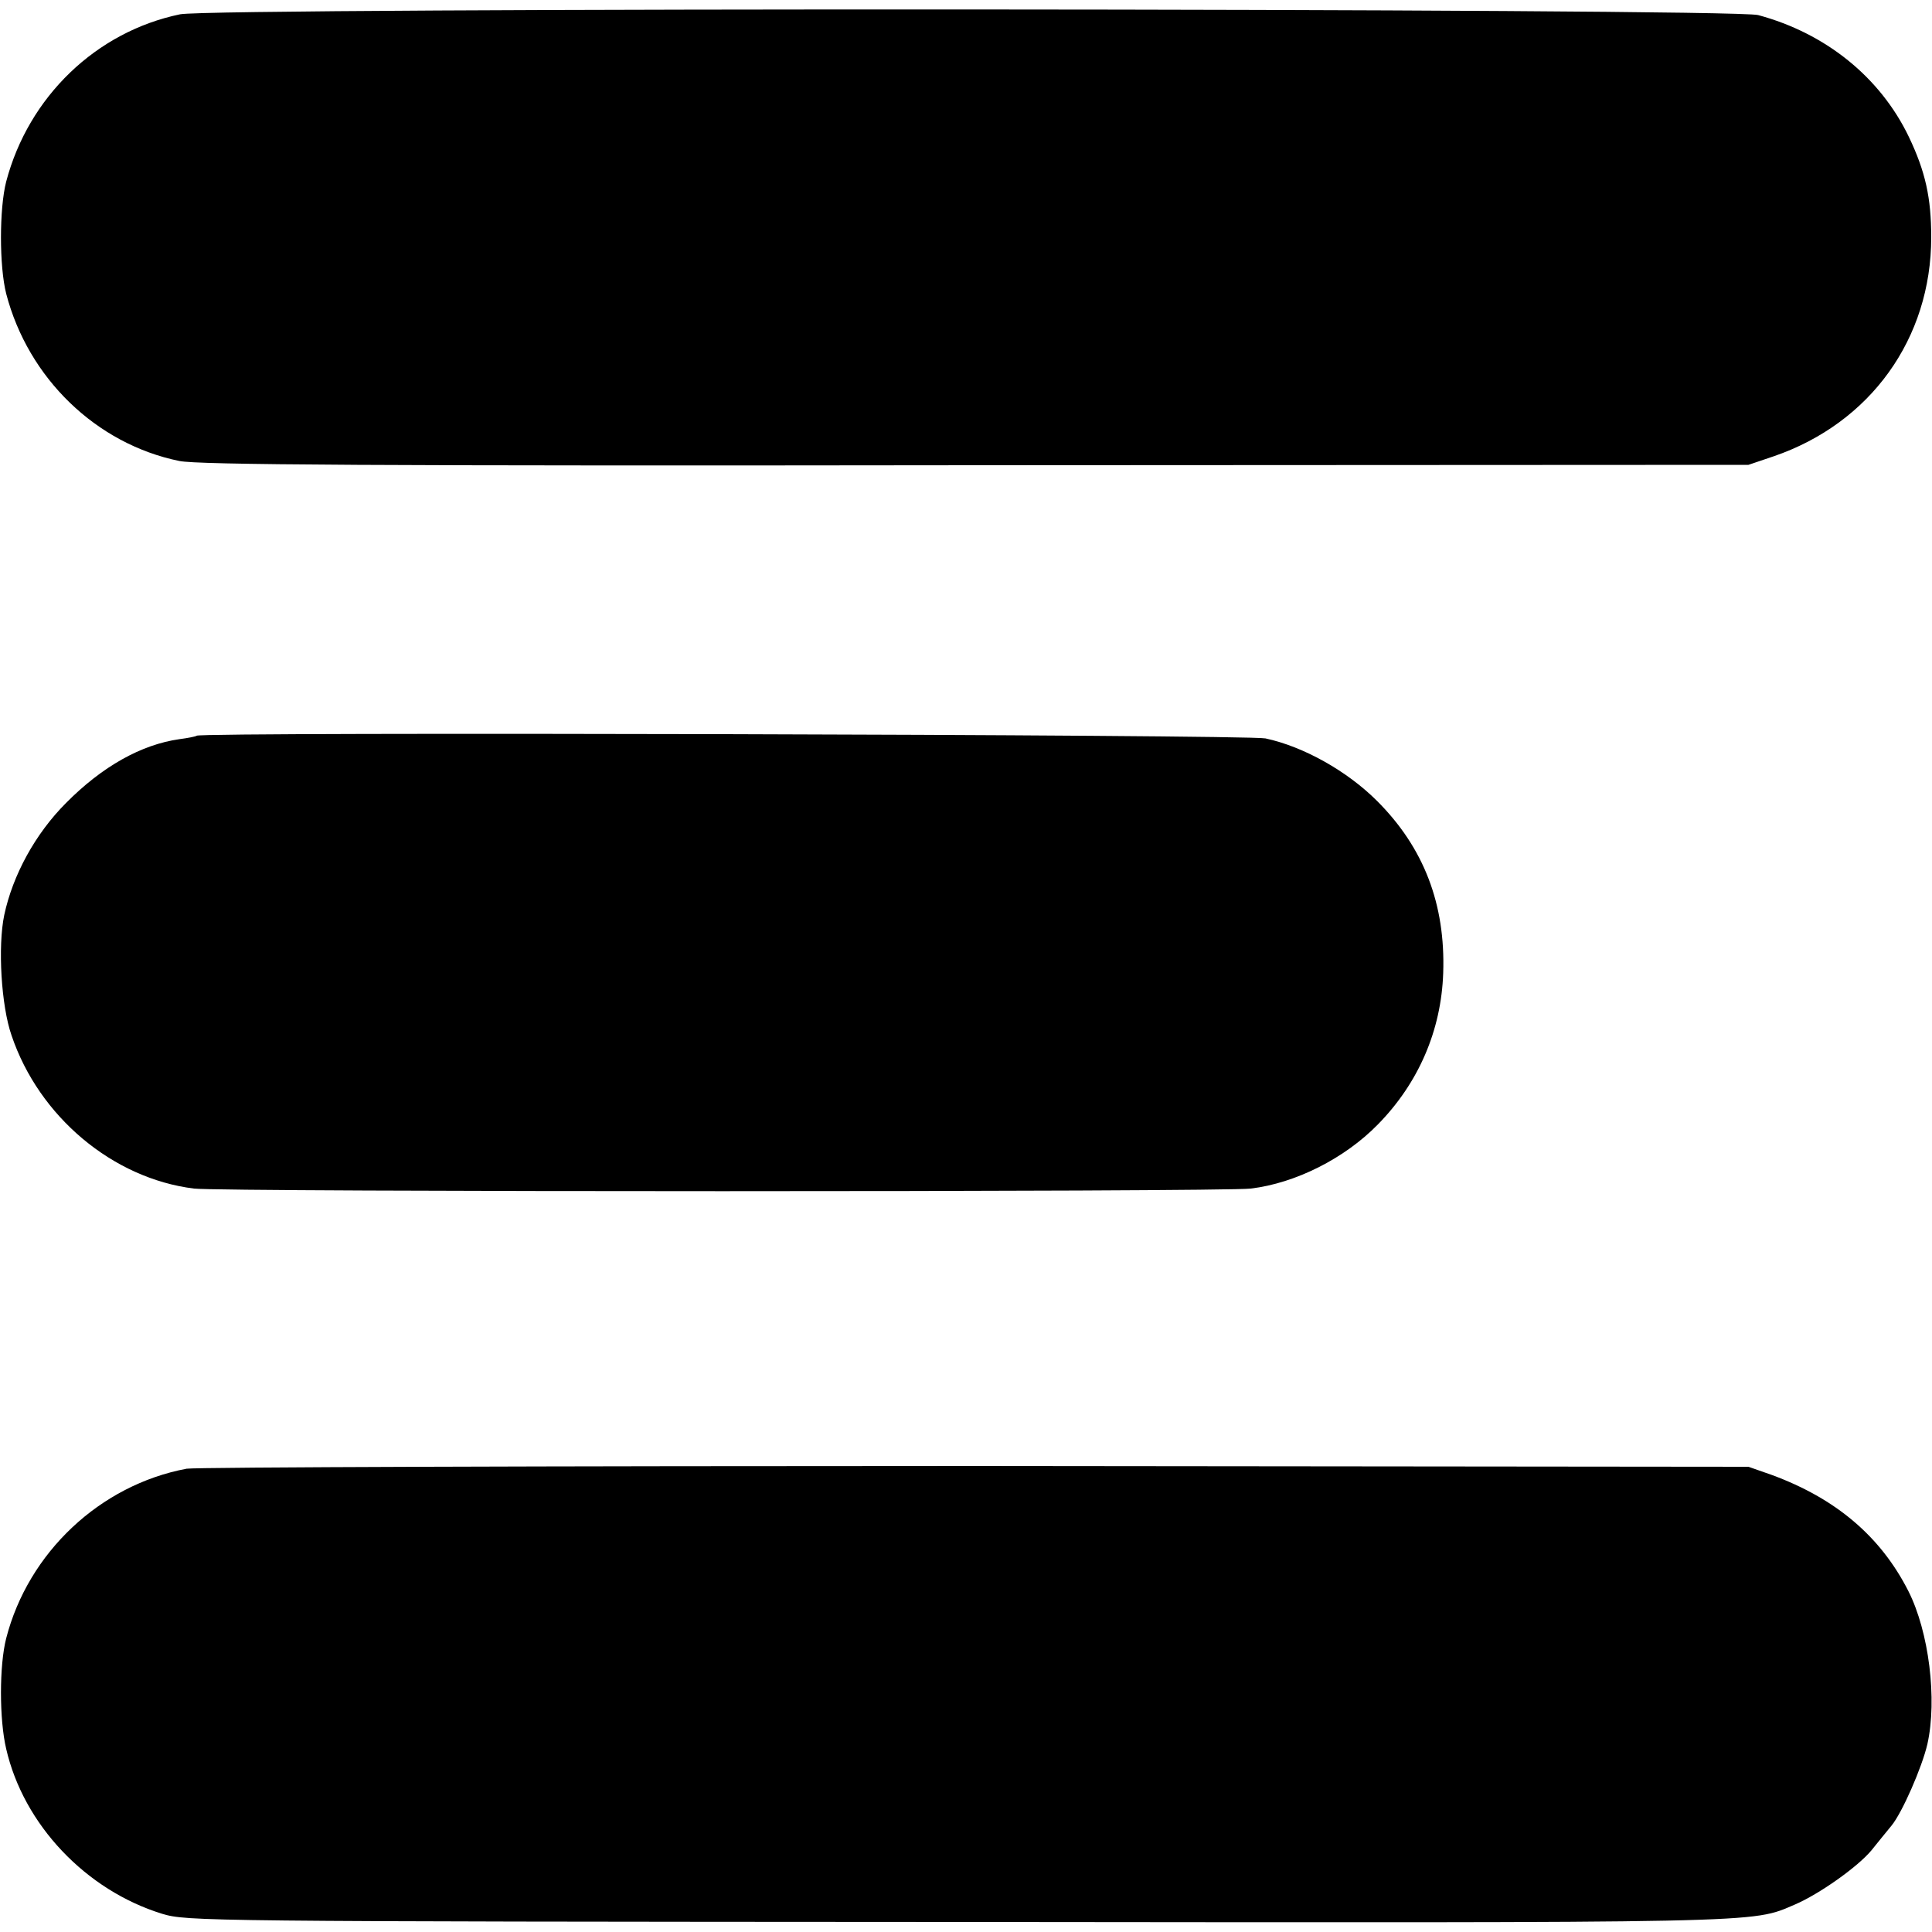
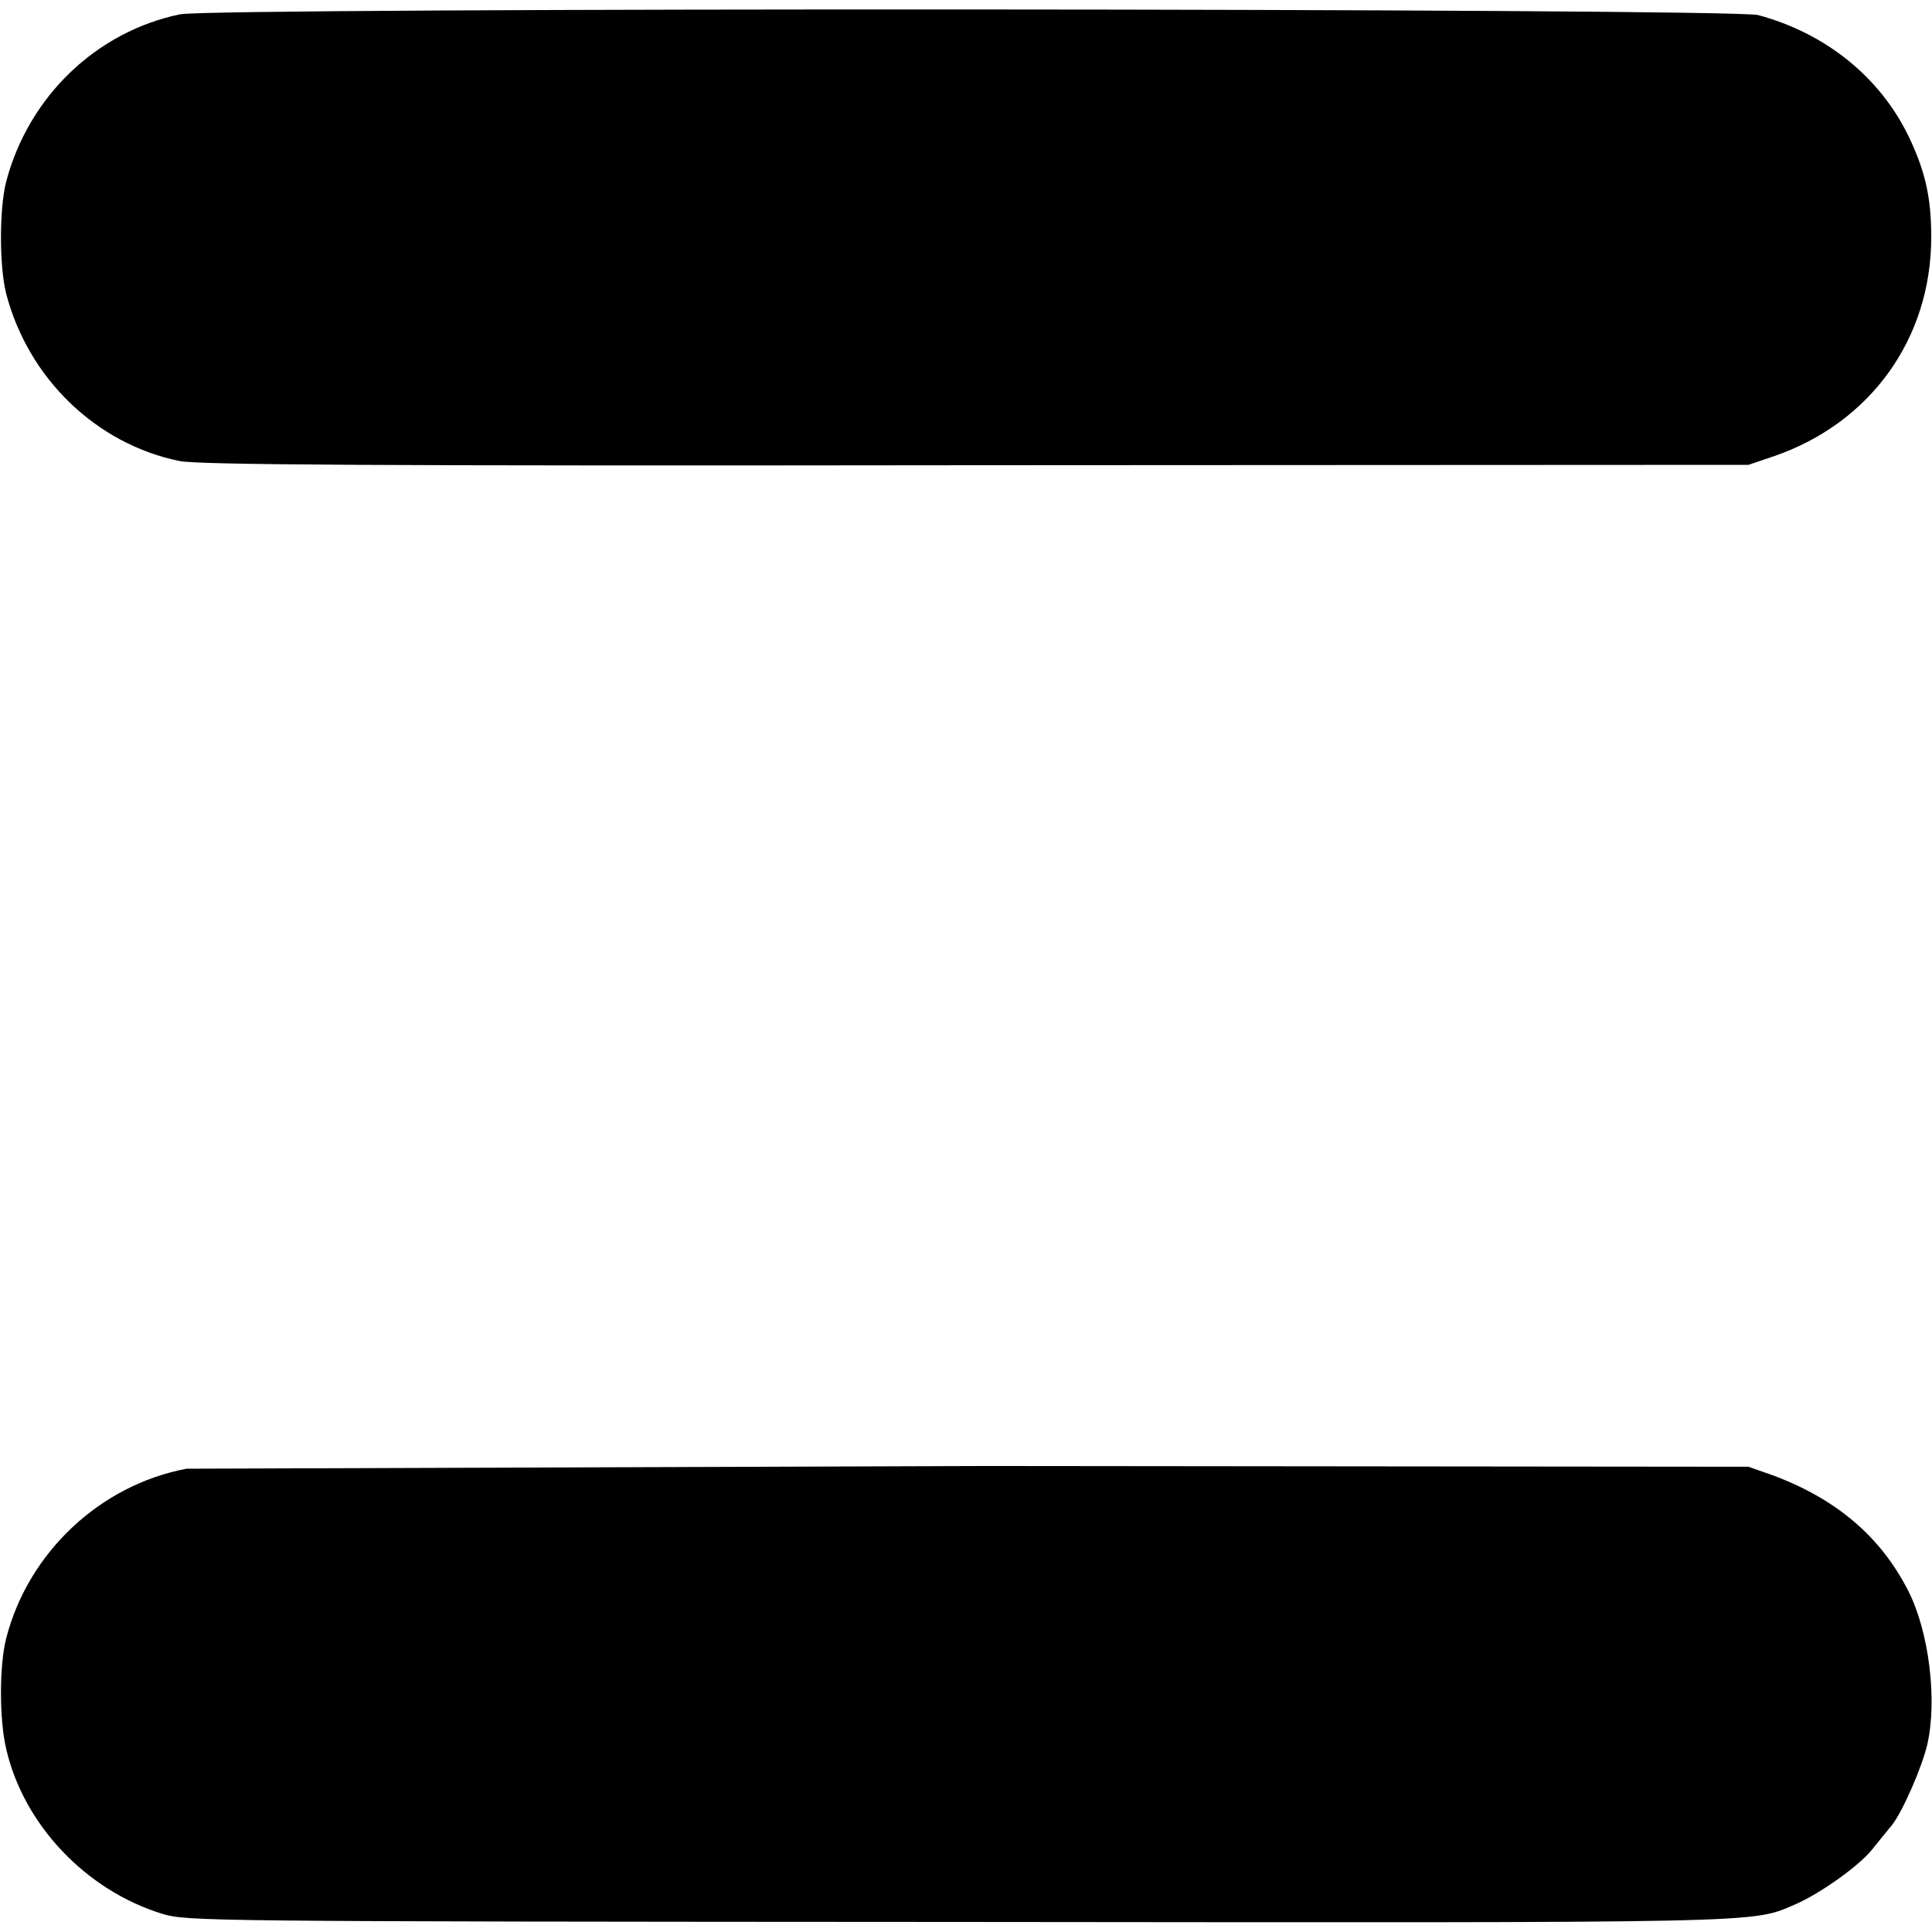
<svg xmlns="http://www.w3.org/2000/svg" version="1.0" width="500pt" height="500pt" viewBox="0 0 500 500" preserveAspectRatio="xMidYMid meet">
  <g transform="translate(0,500) scale(0.1,-0.1)" fill="#000000" stroke="none">
    <path d="M466 4963 c-217 -45 -392 -213 -450 -433 -18 -70 -18 -219 0 -290 57 -219 233 -389 448 -433 48 -10 493 -13 2061 -11 l2000 1 65 22 c251 86 408 305 408 567 0 102 -15 170 -58 260 -74 154 -215 268 -390 315 -66 18 -3996 20 -4084 2z" />
-     <path d="M509 3096 c-2 -2 -22 -6 -45 -9 -98 -14 -199 -70 -293 -165 -80 -80 -138 -187 -160 -290 -17 -81 -8 -235 19 -312 71 -210 262 -370 472 -396 69 -9 2667 -9 2735 0 116 14 243 78 329 166 105 107 164 243 169 392 6 178 -50 324 -171 445 -78 78 -191 141 -289 162 -47 10 -2755 17 -2766 7z" />
-     <path d="M483 1199 c-224 -42 -410 -217 -467 -439 -18 -70 -18 -210 0 -286 45 -196 206 -366 404 -427 64 -19 98 -20 2055 -21 2118 -2 2055 -4 2170 45 63 27 162 97 198 140 15 19 39 48 52 64 28 34 79 151 93 211 26 116 4 291 -49 396 -72 142 -188 240 -354 301 l-60 21 -2000 2 c-1100 0 -2019 -3 -2042 -7z" />
+     <path d="M483 1199 c-224 -42 -410 -217 -467 -439 -18 -70 -18 -210 0 -286 45 -196 206 -366 404 -427 64 -19 98 -20 2055 -21 2118 -2 2055 -4 2170 45 63 27 162 97 198 140 15 19 39 48 52 64 28 34 79 151 93 211 26 116 4 291 -49 396 -72 142 -188 240 -354 301 l-60 21 -2000 2 z" />
  </g>
</svg>